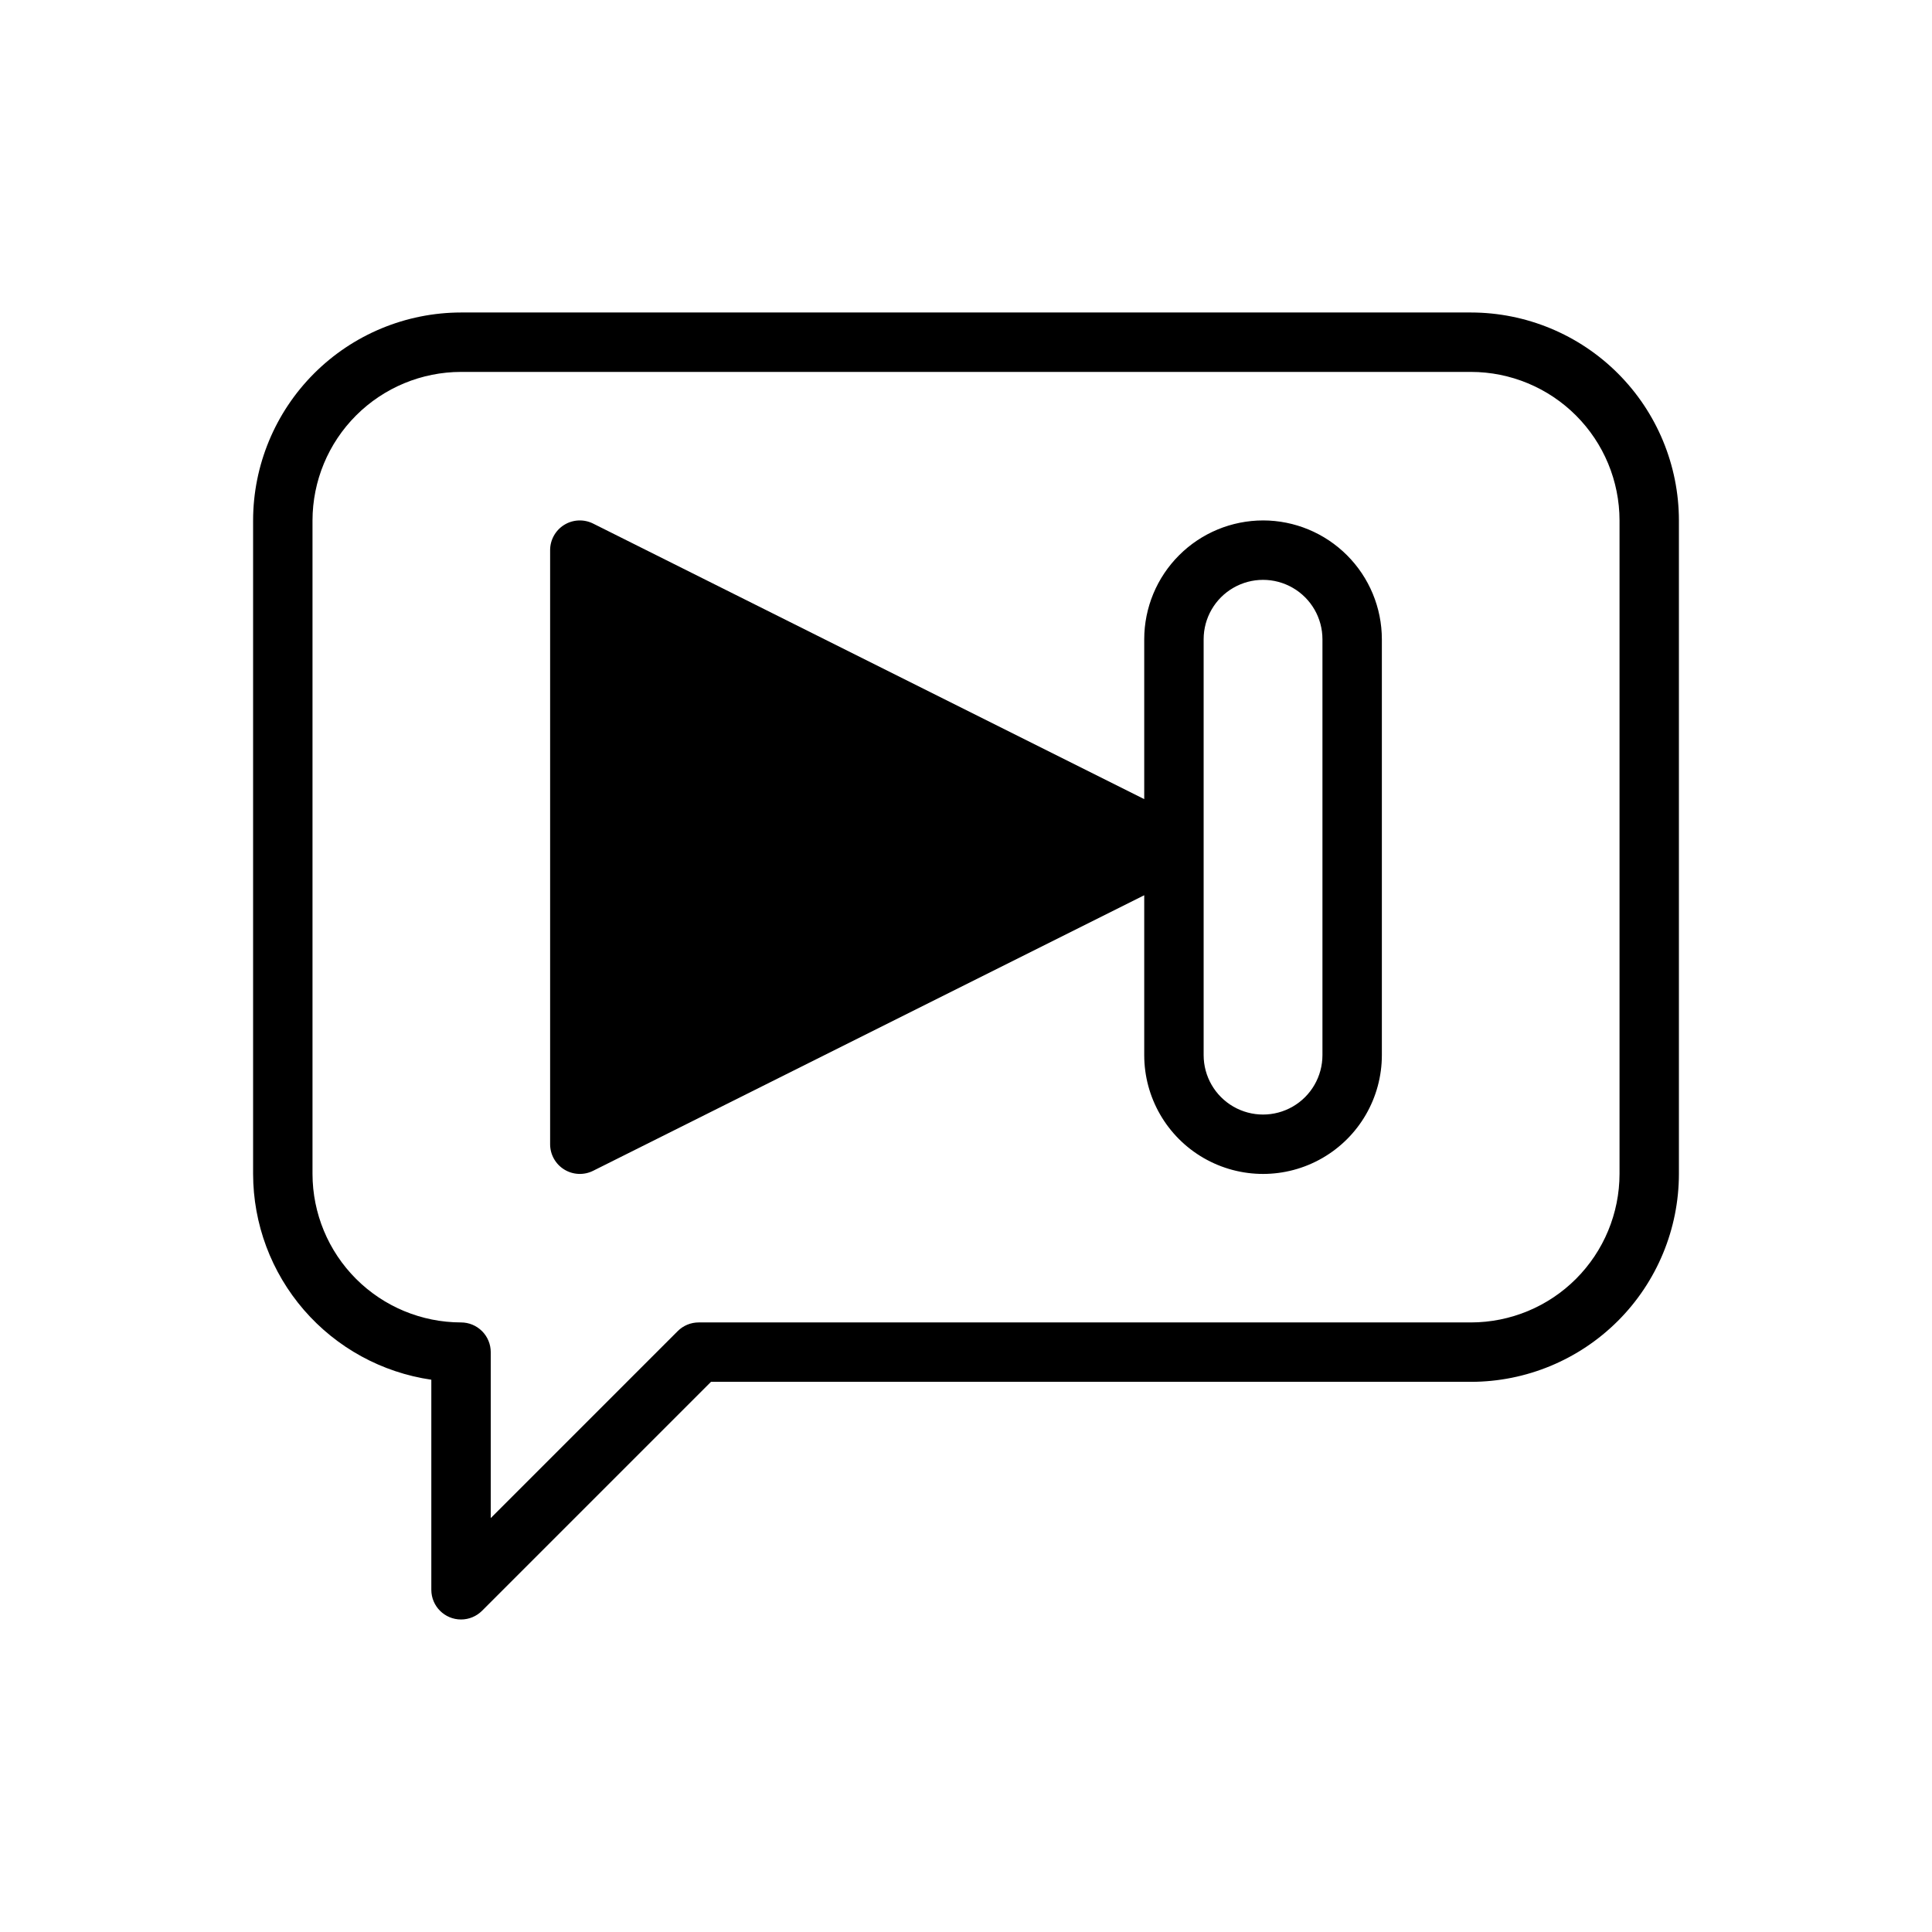
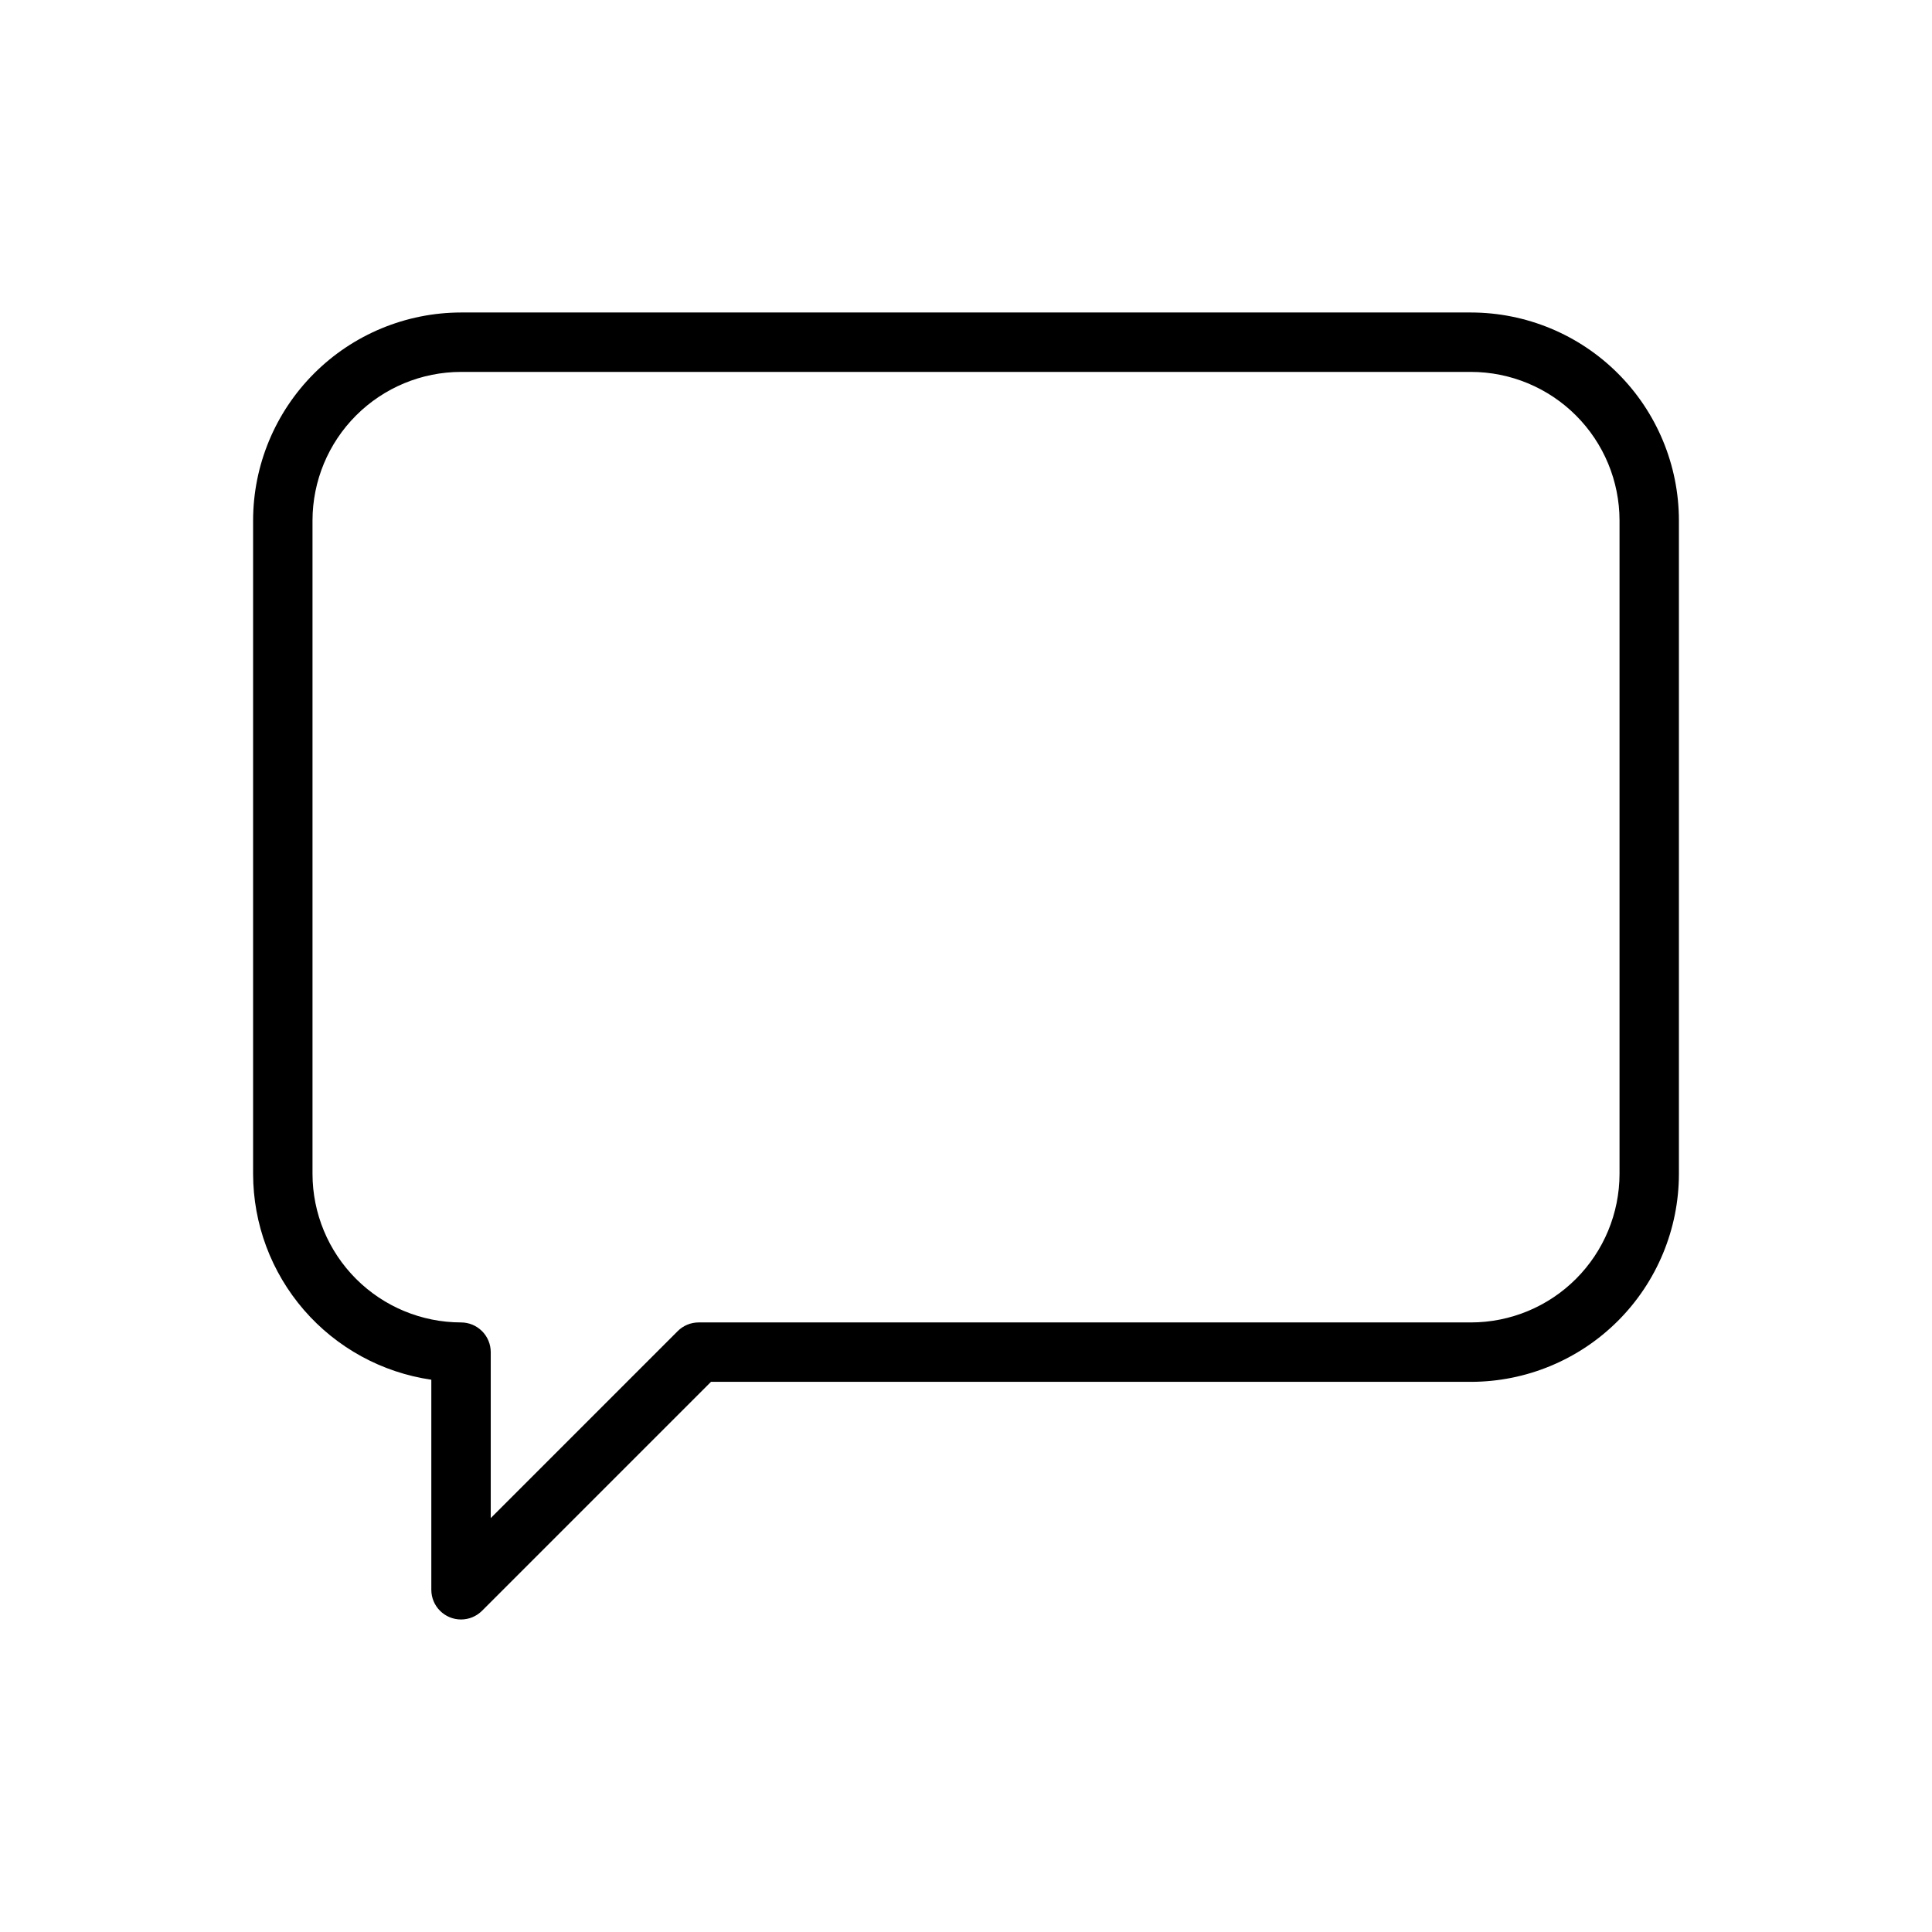
<svg xmlns="http://www.w3.org/2000/svg" fill="#000000" width="800px" height="800px" version="1.1" viewBox="144 144 512 512">
  <g>
    <path d="m266.18 573.18c-4.348 0-7.875-3.523-7.875-7.871v-55.668c-13.105-1.91-25.09-8.469-33.762-18.484-8.672-10.012-13.453-22.812-13.469-36.059v-173.18c0.016-14.609 5.828-28.613 16.156-38.945 10.332-10.332 24.34-16.141 38.949-16.16h267.65c14.609 0.02 28.613 5.828 38.945 16.16 10.328 10.332 16.141 24.336 16.156 38.945v173.18c-0.016 14.609-5.828 28.617-16.156 38.945-10.332 10.332-24.336 16.145-38.945 16.16h-201.41l-60.668 60.668h-0.004c-1.473 1.477-3.477 2.309-5.562 2.309zm0-330.62c-10.438 0.012-20.441 4.164-27.82 11.543-7.379 7.379-11.527 17.383-11.543 27.816v173.18c0.016 10.438 4.164 20.441 11.543 27.82 7.379 7.379 17.383 11.527 27.82 11.539 2.086 0 4.09 0.832 5.566 2.309 1.477 1.477 2.305 3.477 2.305 5.566v43.973l49.539-49.539c1.473-1.477 3.477-2.309 5.562-2.309h204.68c10.434-0.012 20.438-4.16 27.816-11.539s11.531-17.383 11.543-27.82v-173.18c-0.012-10.434-4.164-20.438-11.543-27.816-7.379-7.379-17.383-11.531-27.816-11.543z" />
-     <path d="m478.72 281.92c-8.348 0.008-16.352 3.328-22.254 9.234-5.906 5.902-9.227 13.906-9.234 22.254v42.367l-146.05-73.023c-2.441-1.219-5.34-1.09-7.66 0.344-2.32 1.438-3.731 3.969-3.734 6.695v157.44c0 2.727 1.414 5.262 3.734 6.695 2.32 1.434 5.219 1.566 7.66 0.348l146.05-73.023v42.363c0 11.25 6 21.645 15.746 27.27 9.742 5.625 21.742 5.625 31.484 0 9.746-5.625 15.746-16.02 15.746-27.27v-110.21c-0.008-8.348-3.328-16.352-9.234-22.254-5.902-5.906-13.906-9.227-22.254-9.234zm15.742 141.7c0 5.625-3 10.824-7.871 13.637s-10.871 2.812-15.742 0-7.871-8.012-7.871-13.637v-110.21c0-5.625 3-10.824 7.871-13.633 4.871-2.812 10.871-2.812 15.742 0 4.871 2.809 7.871 8.008 7.871 13.633z" />
  </g>
</svg>